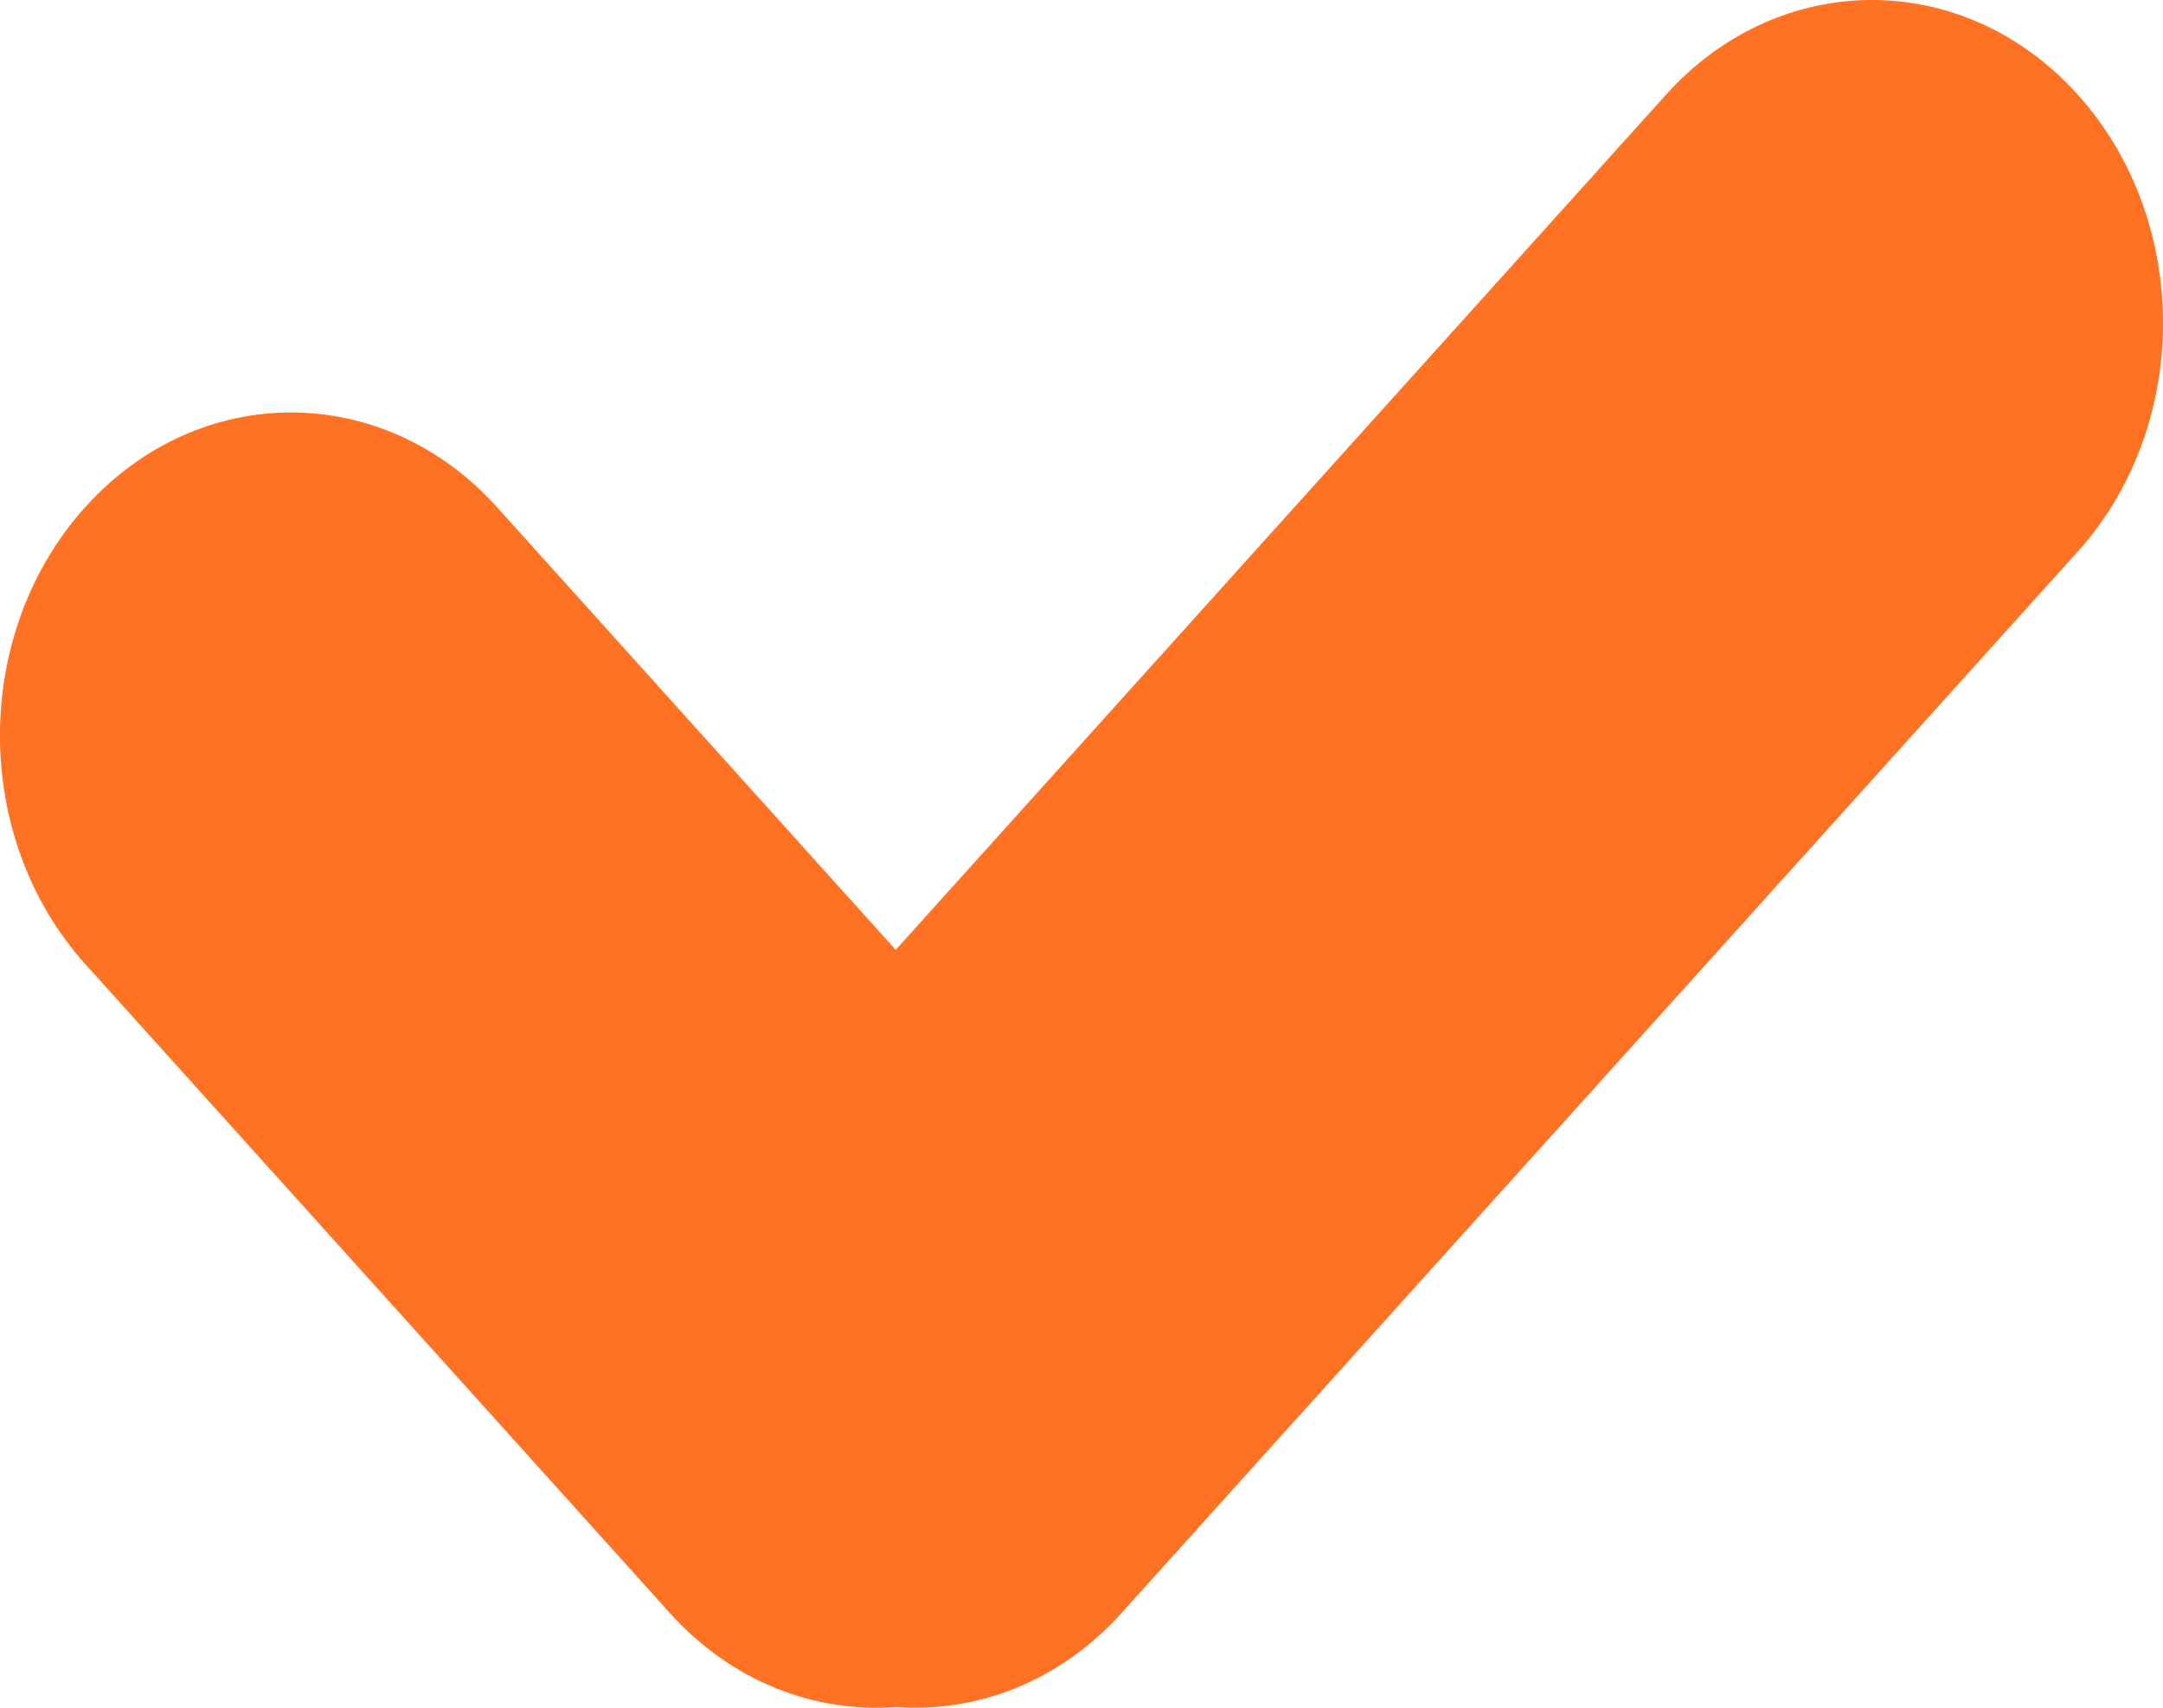
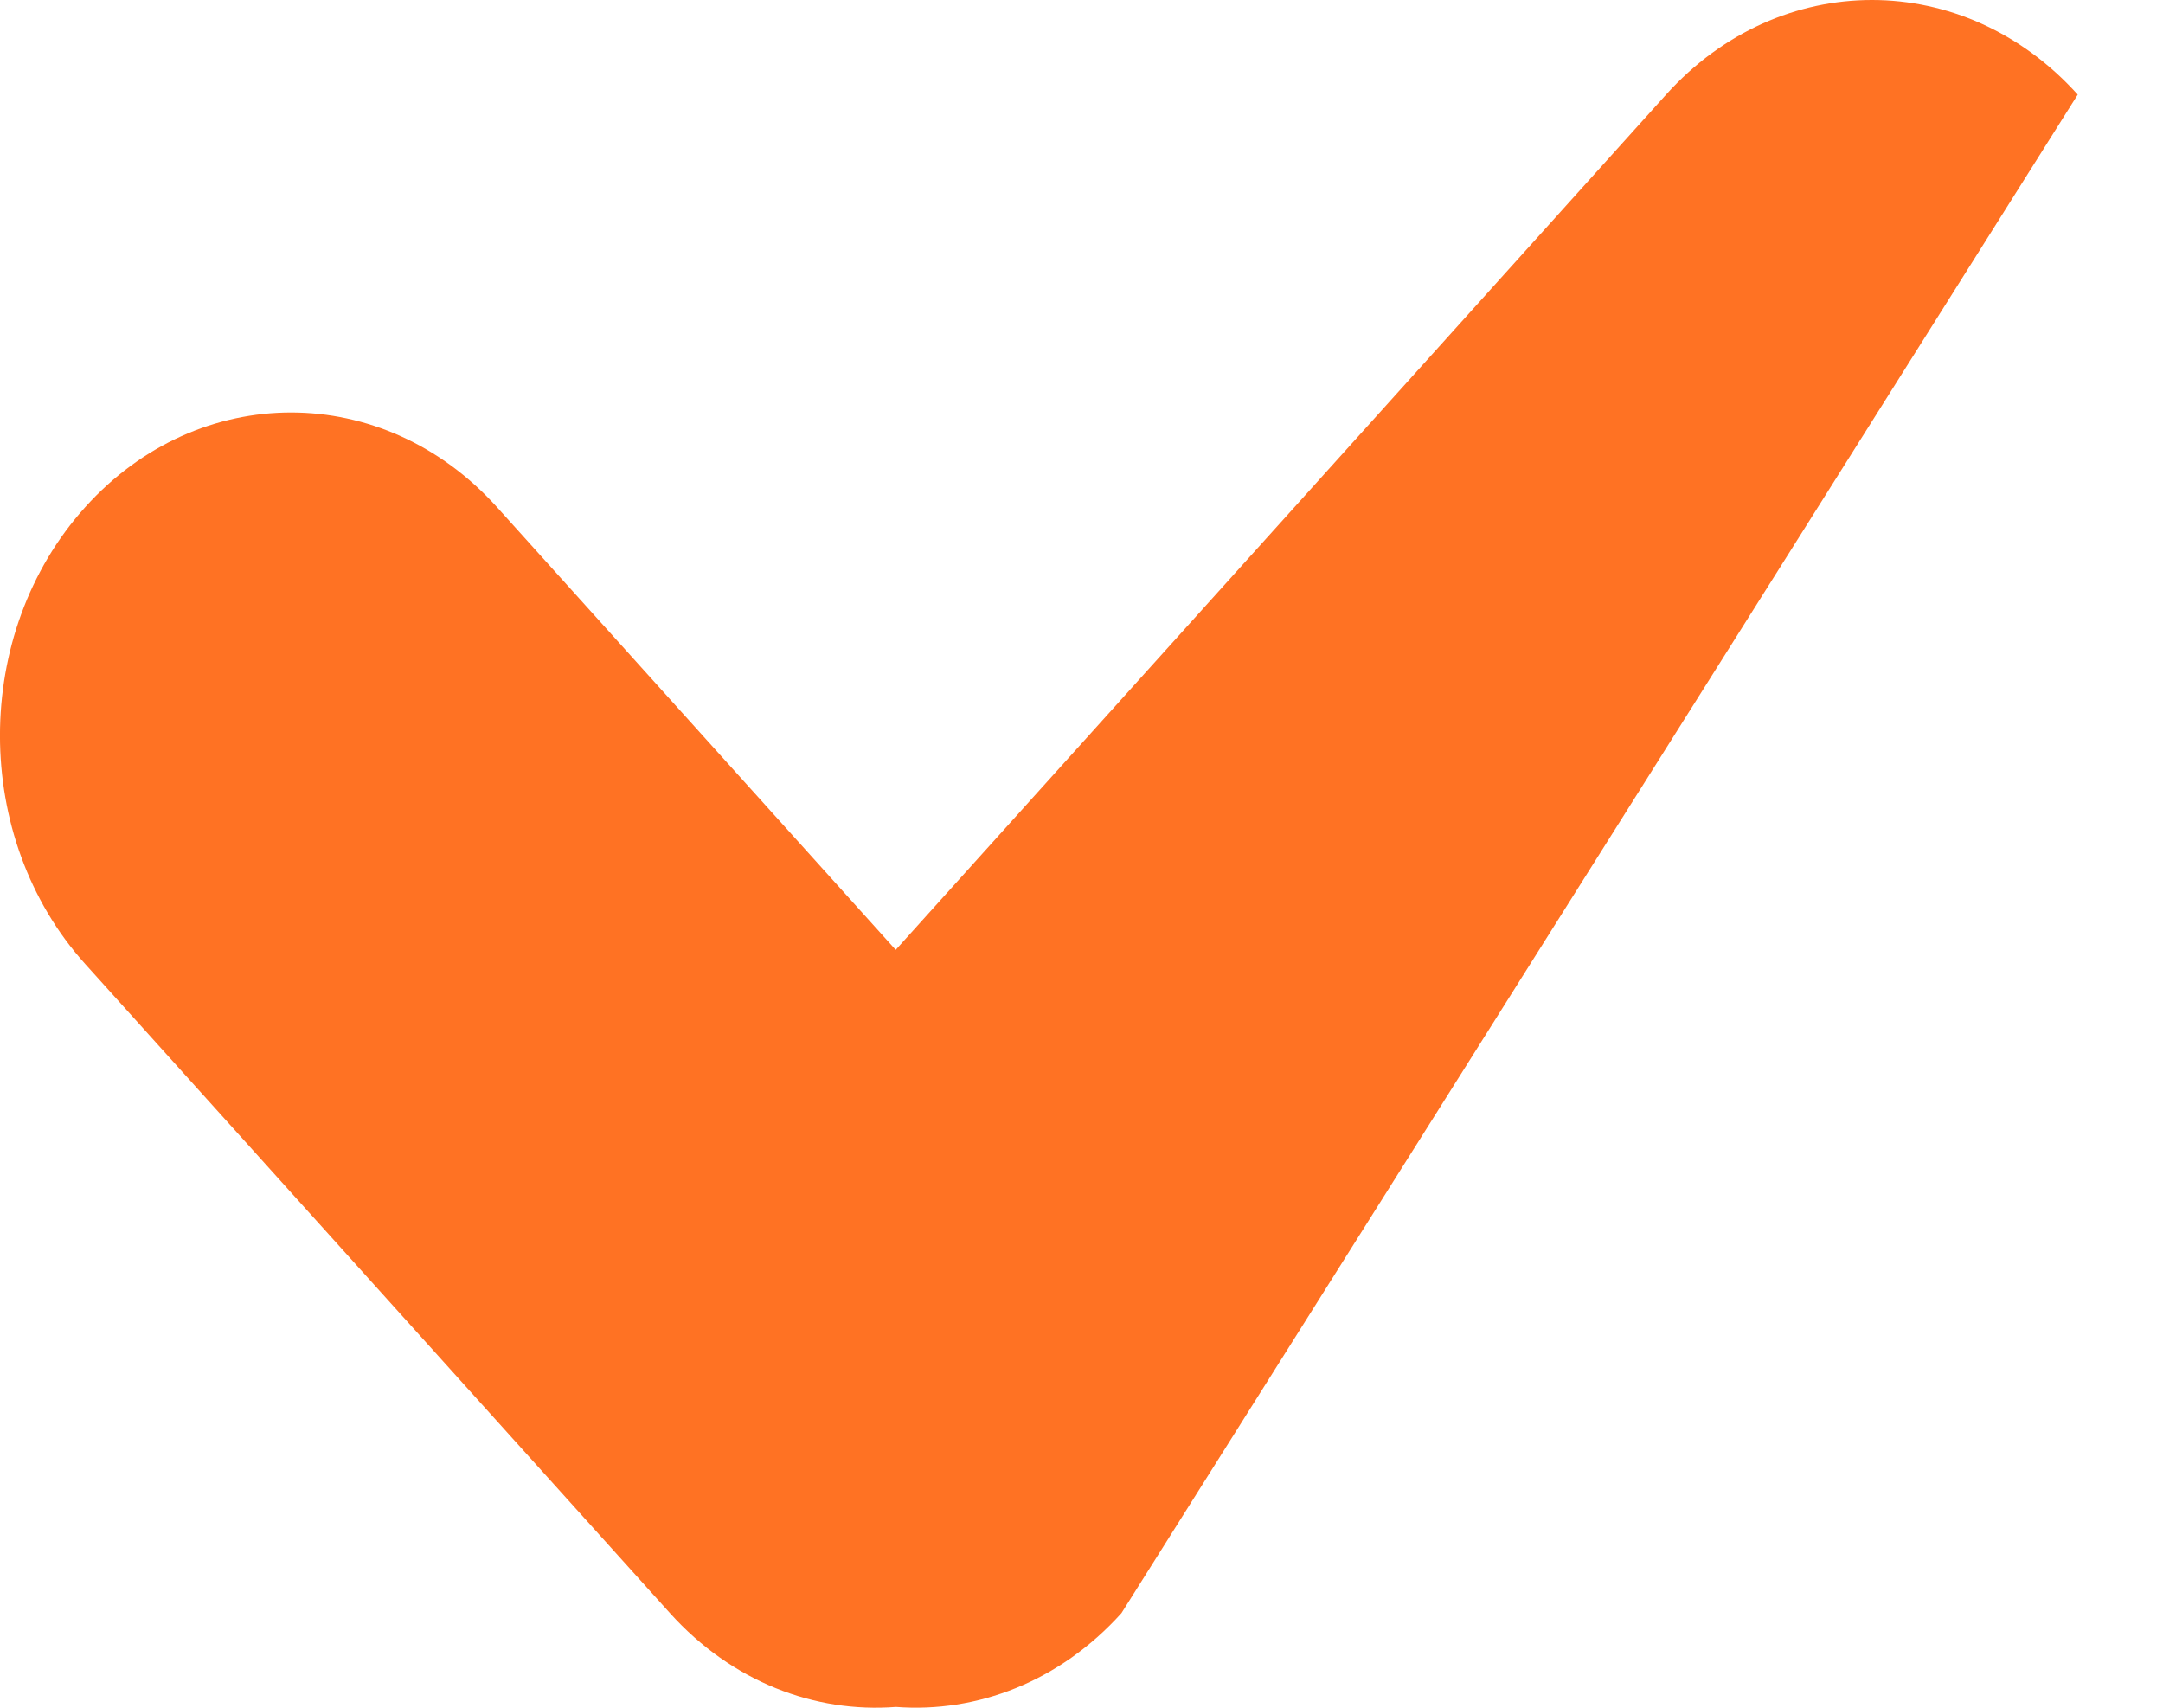
<svg xmlns="http://www.w3.org/2000/svg" width="19" height="15" viewBox="0 0 19 15" fill="none">
-   <path d="M14.635 0.831C15.634 -0.277 17.253 -0.277 18.251 0.831C19.25 1.94 19.25 3.736 18.251 4.845L9.851 14.169C9.308 14.772 8.581 15.047 7.87 14.993C7.158 15.048 6.429 14.773 5.885 14.169L0.749 8.468C-0.25 7.359 -0.25 5.562 0.749 4.454C1.747 3.346 3.366 3.346 4.365 4.454L7.868 8.343L14.635 0.831Z" fill="#FF7223" />
+   <path d="M14.635 0.831C15.634 -0.277 17.253 -0.277 18.251 0.831L9.851 14.169C9.308 14.772 8.581 15.047 7.87 14.993C7.158 15.048 6.429 14.773 5.885 14.169L0.749 8.468C-0.25 7.359 -0.25 5.562 0.749 4.454C1.747 3.346 3.366 3.346 4.365 4.454L7.868 8.343L14.635 0.831Z" fill="#FF7223" />
</svg>